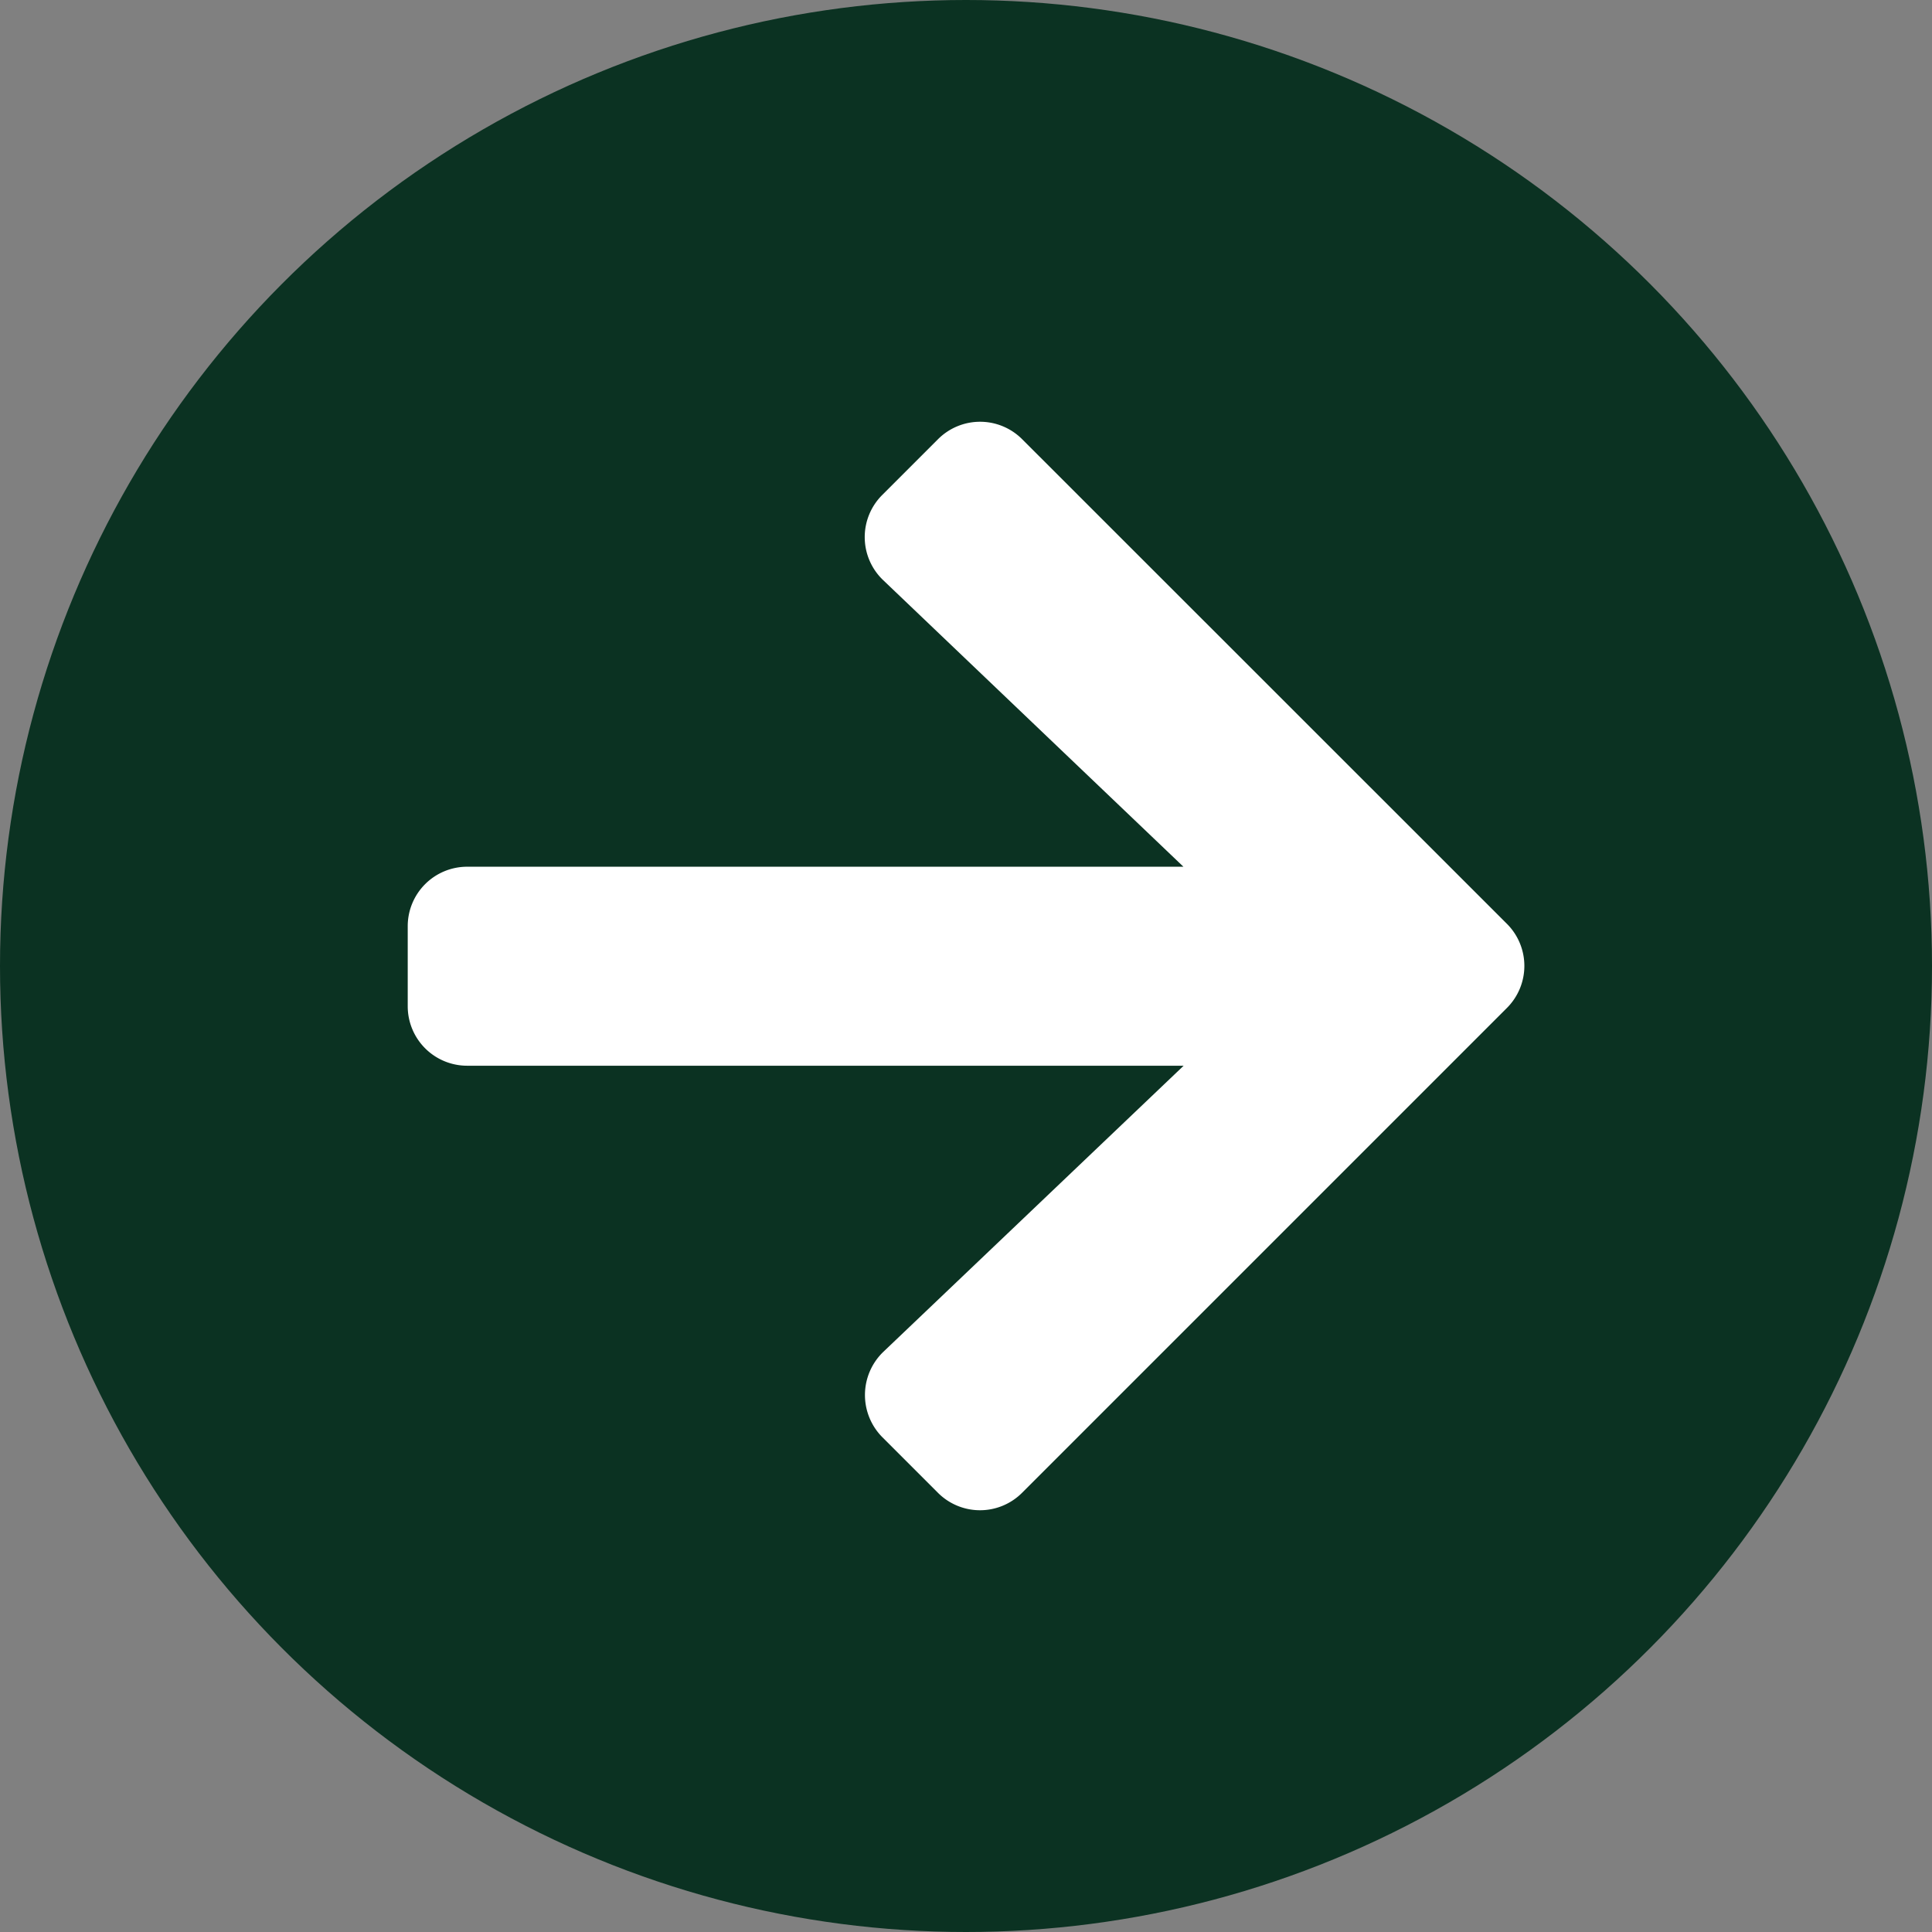
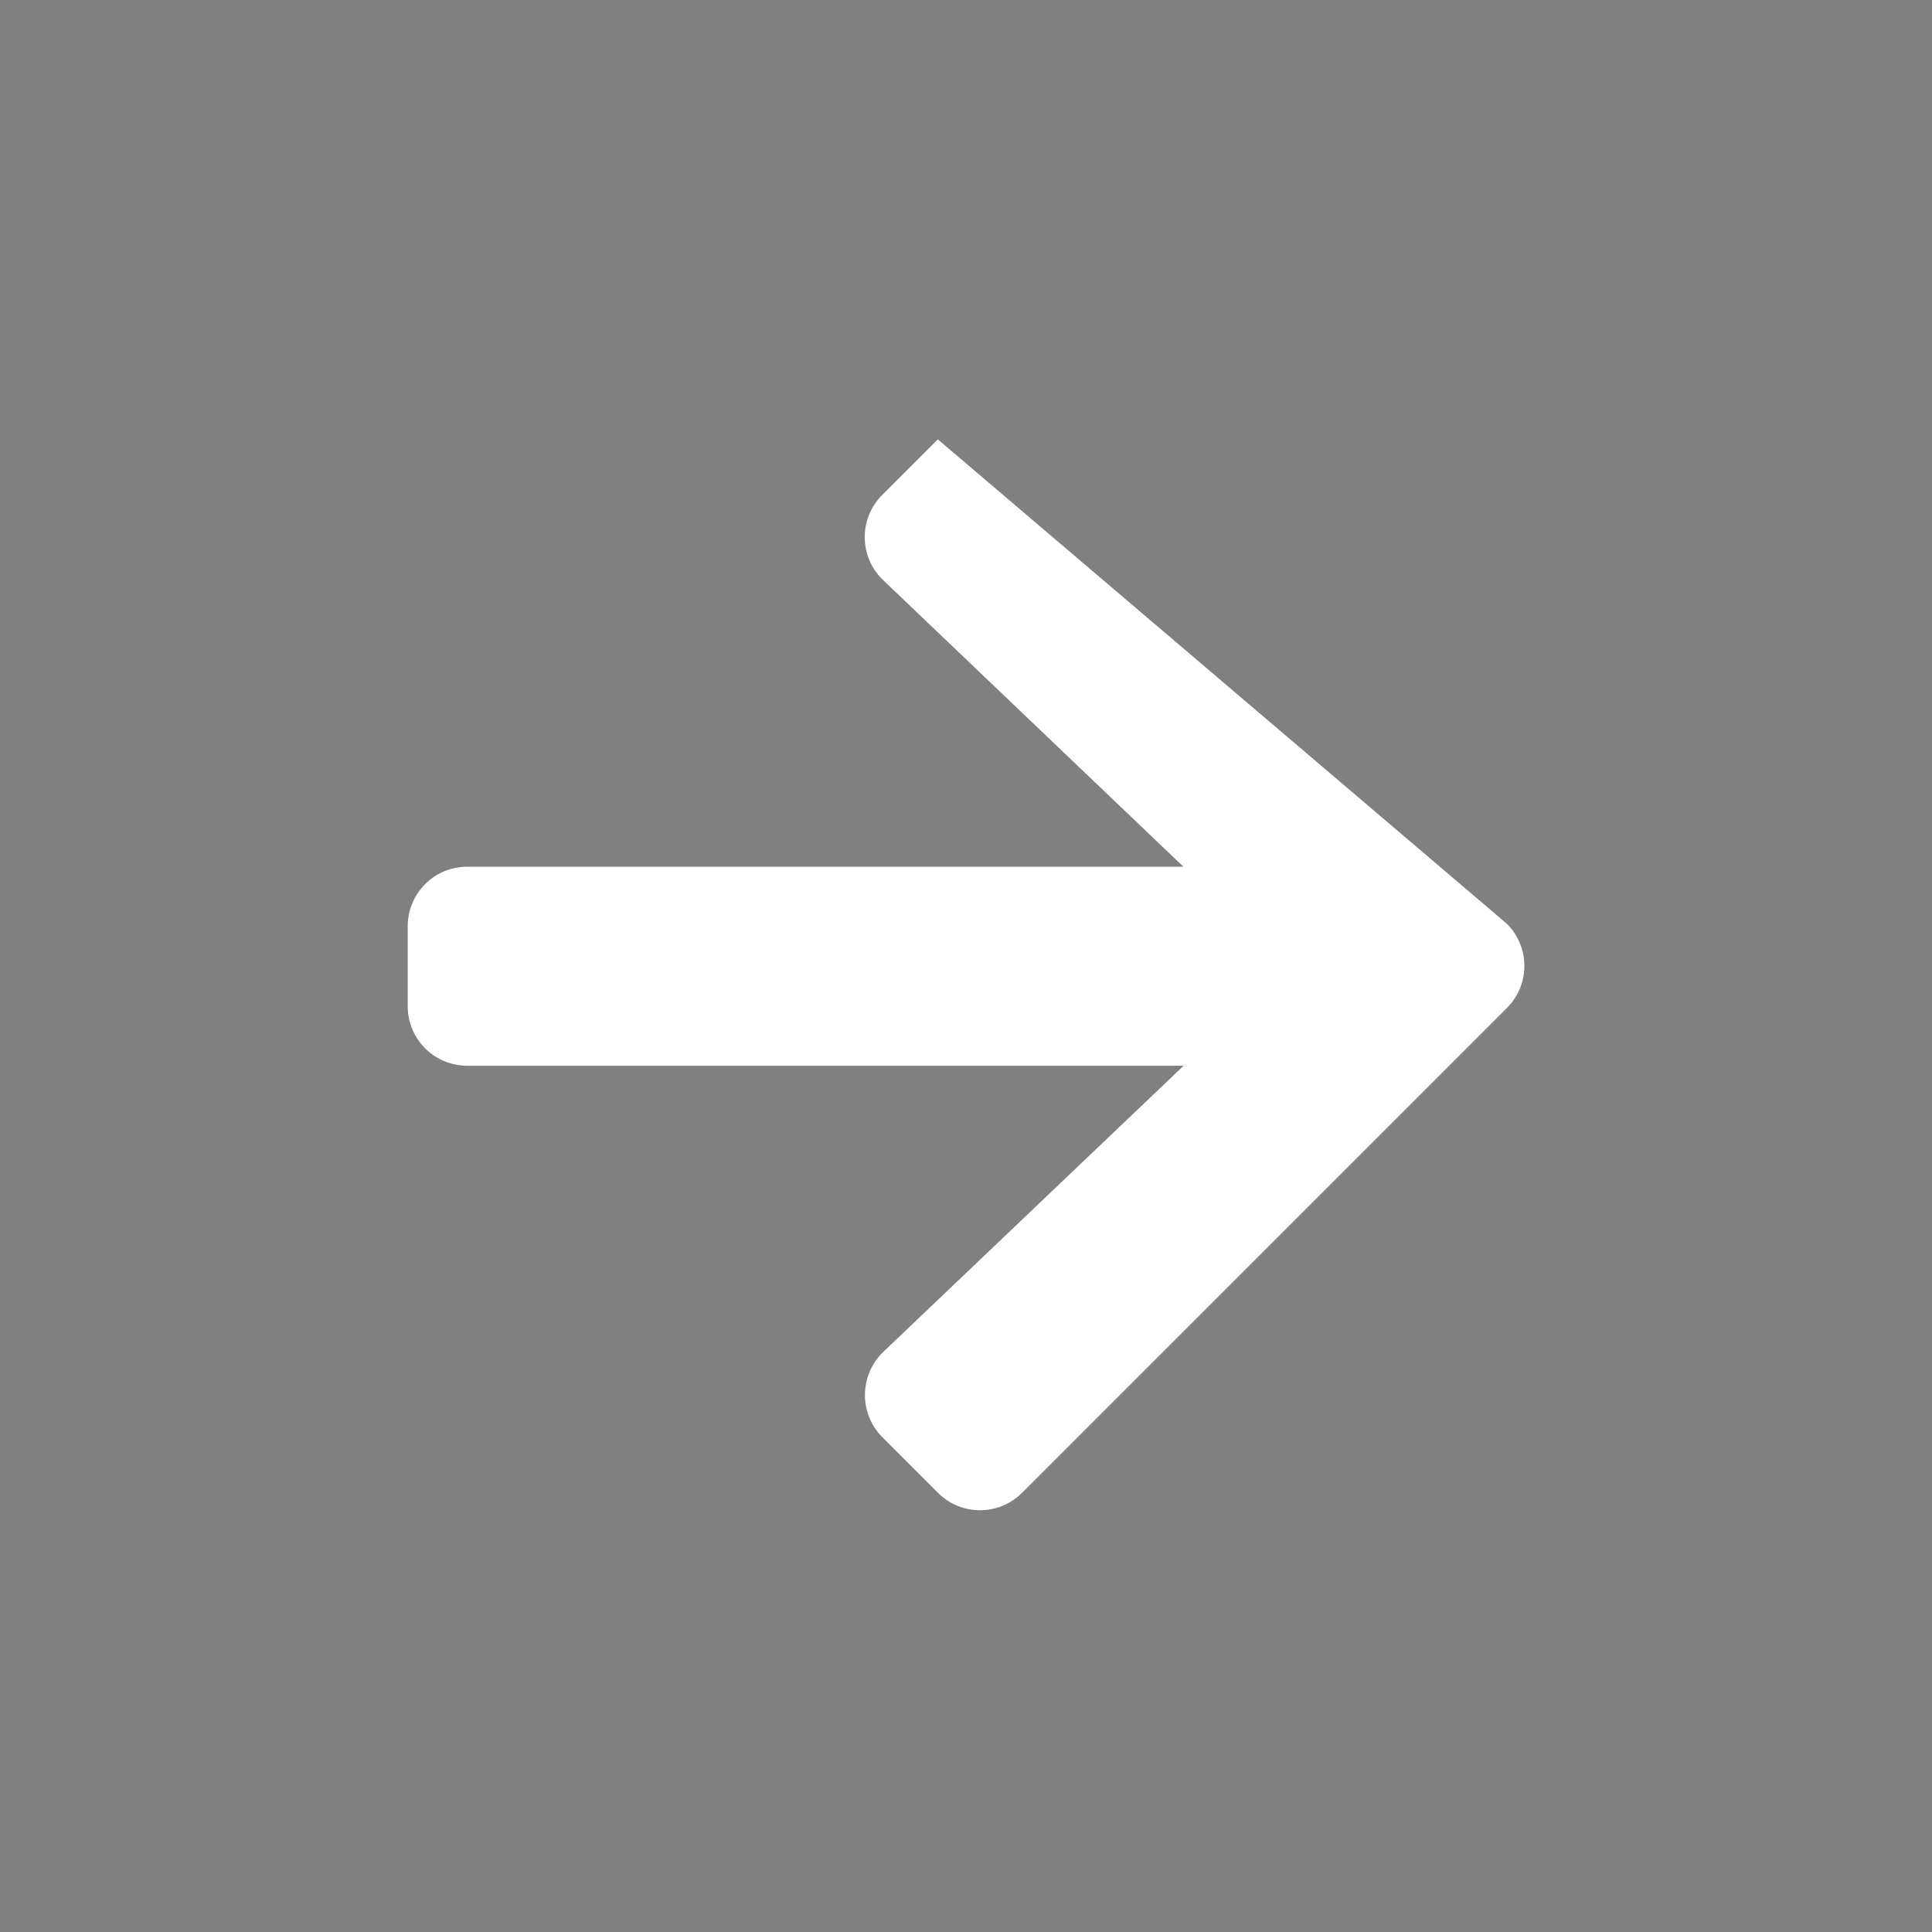
<svg xmlns="http://www.w3.org/2000/svg" width="26" height="26" viewBox="0 0 26 26">
  <rect x="0" y="0" width="26" height="26" fill="#808080" stroke="none" />
  <g id="Raggruppa_106752" data-name="Raggruppa 106752" transform="translate(-568 -1625)">
-     <circle id="Ellisse_2" data-name="Ellisse 2" cx="13" cy="13" r="13" transform="translate(568 1625)" fill="#0b3222" />
-     <path id="Icon_awesome-arrow-right" data-name="Icon awesome-arrow-right" d="M6.389,3.628l.745-.745a.8.8,0,0,1,1.137,0L14.79,9.4a.8.8,0,0,1,0,1.137l-6.52,6.52a.8.8,0,0,1-1.137,0l-.745-.745a.806.806,0,0,1,.013-1.15l4.041-3.85H.8a.8.8,0,0,1-.8-.8V9.434a.8.8,0,0,1,.8-.8h9.639L6.4,4.779A.8.8,0,0,1,6.389,3.628Z" transform="translate(573.487 1628.03)" fill="#fff" />
+     <path id="Icon_awesome-arrow-right" data-name="Icon awesome-arrow-right" d="M6.389,3.628l.745-.745L14.79,9.4a.8.8,0,0,1,0,1.137l-6.52,6.52a.8.8,0,0,1-1.137,0l-.745-.745a.806.806,0,0,1,.013-1.15l4.041-3.85H.8a.8.8,0,0,1-.8-.8V9.434a.8.8,0,0,1,.8-.8h9.639L6.4,4.779A.8.8,0,0,1,6.389,3.628Z" transform="translate(573.487 1628.03)" fill="#fff" />
  </g>
</svg>